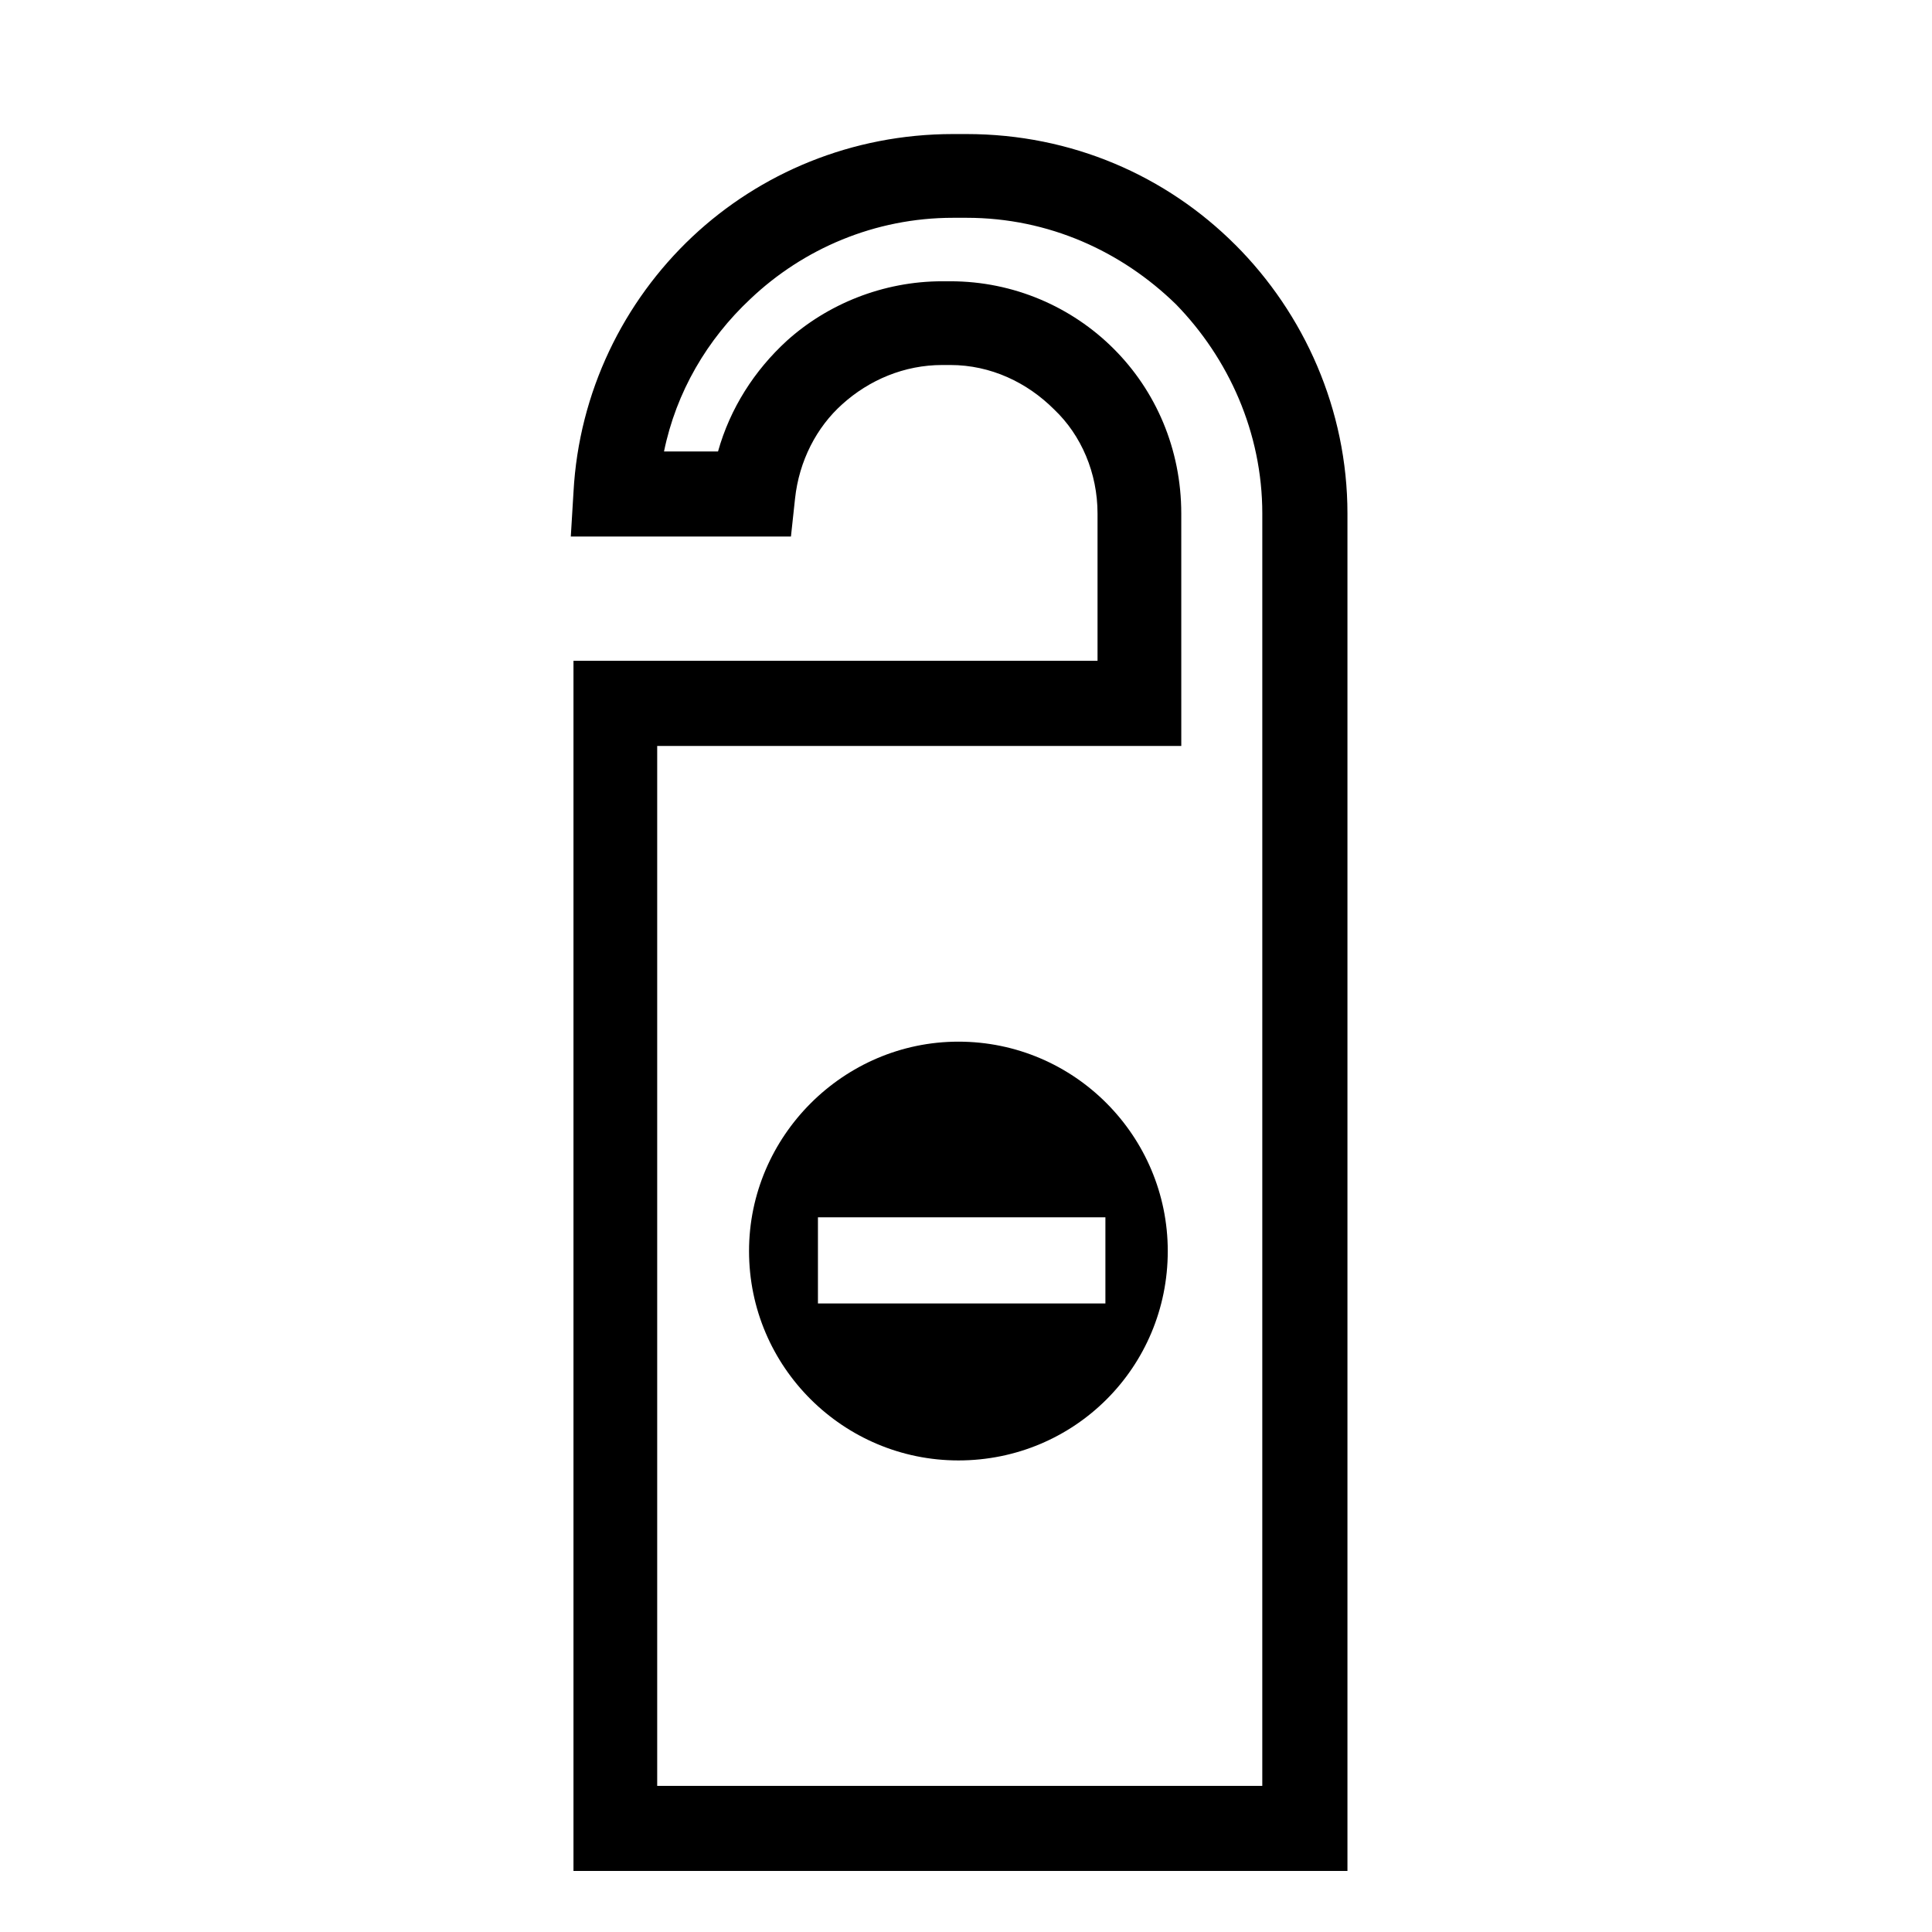
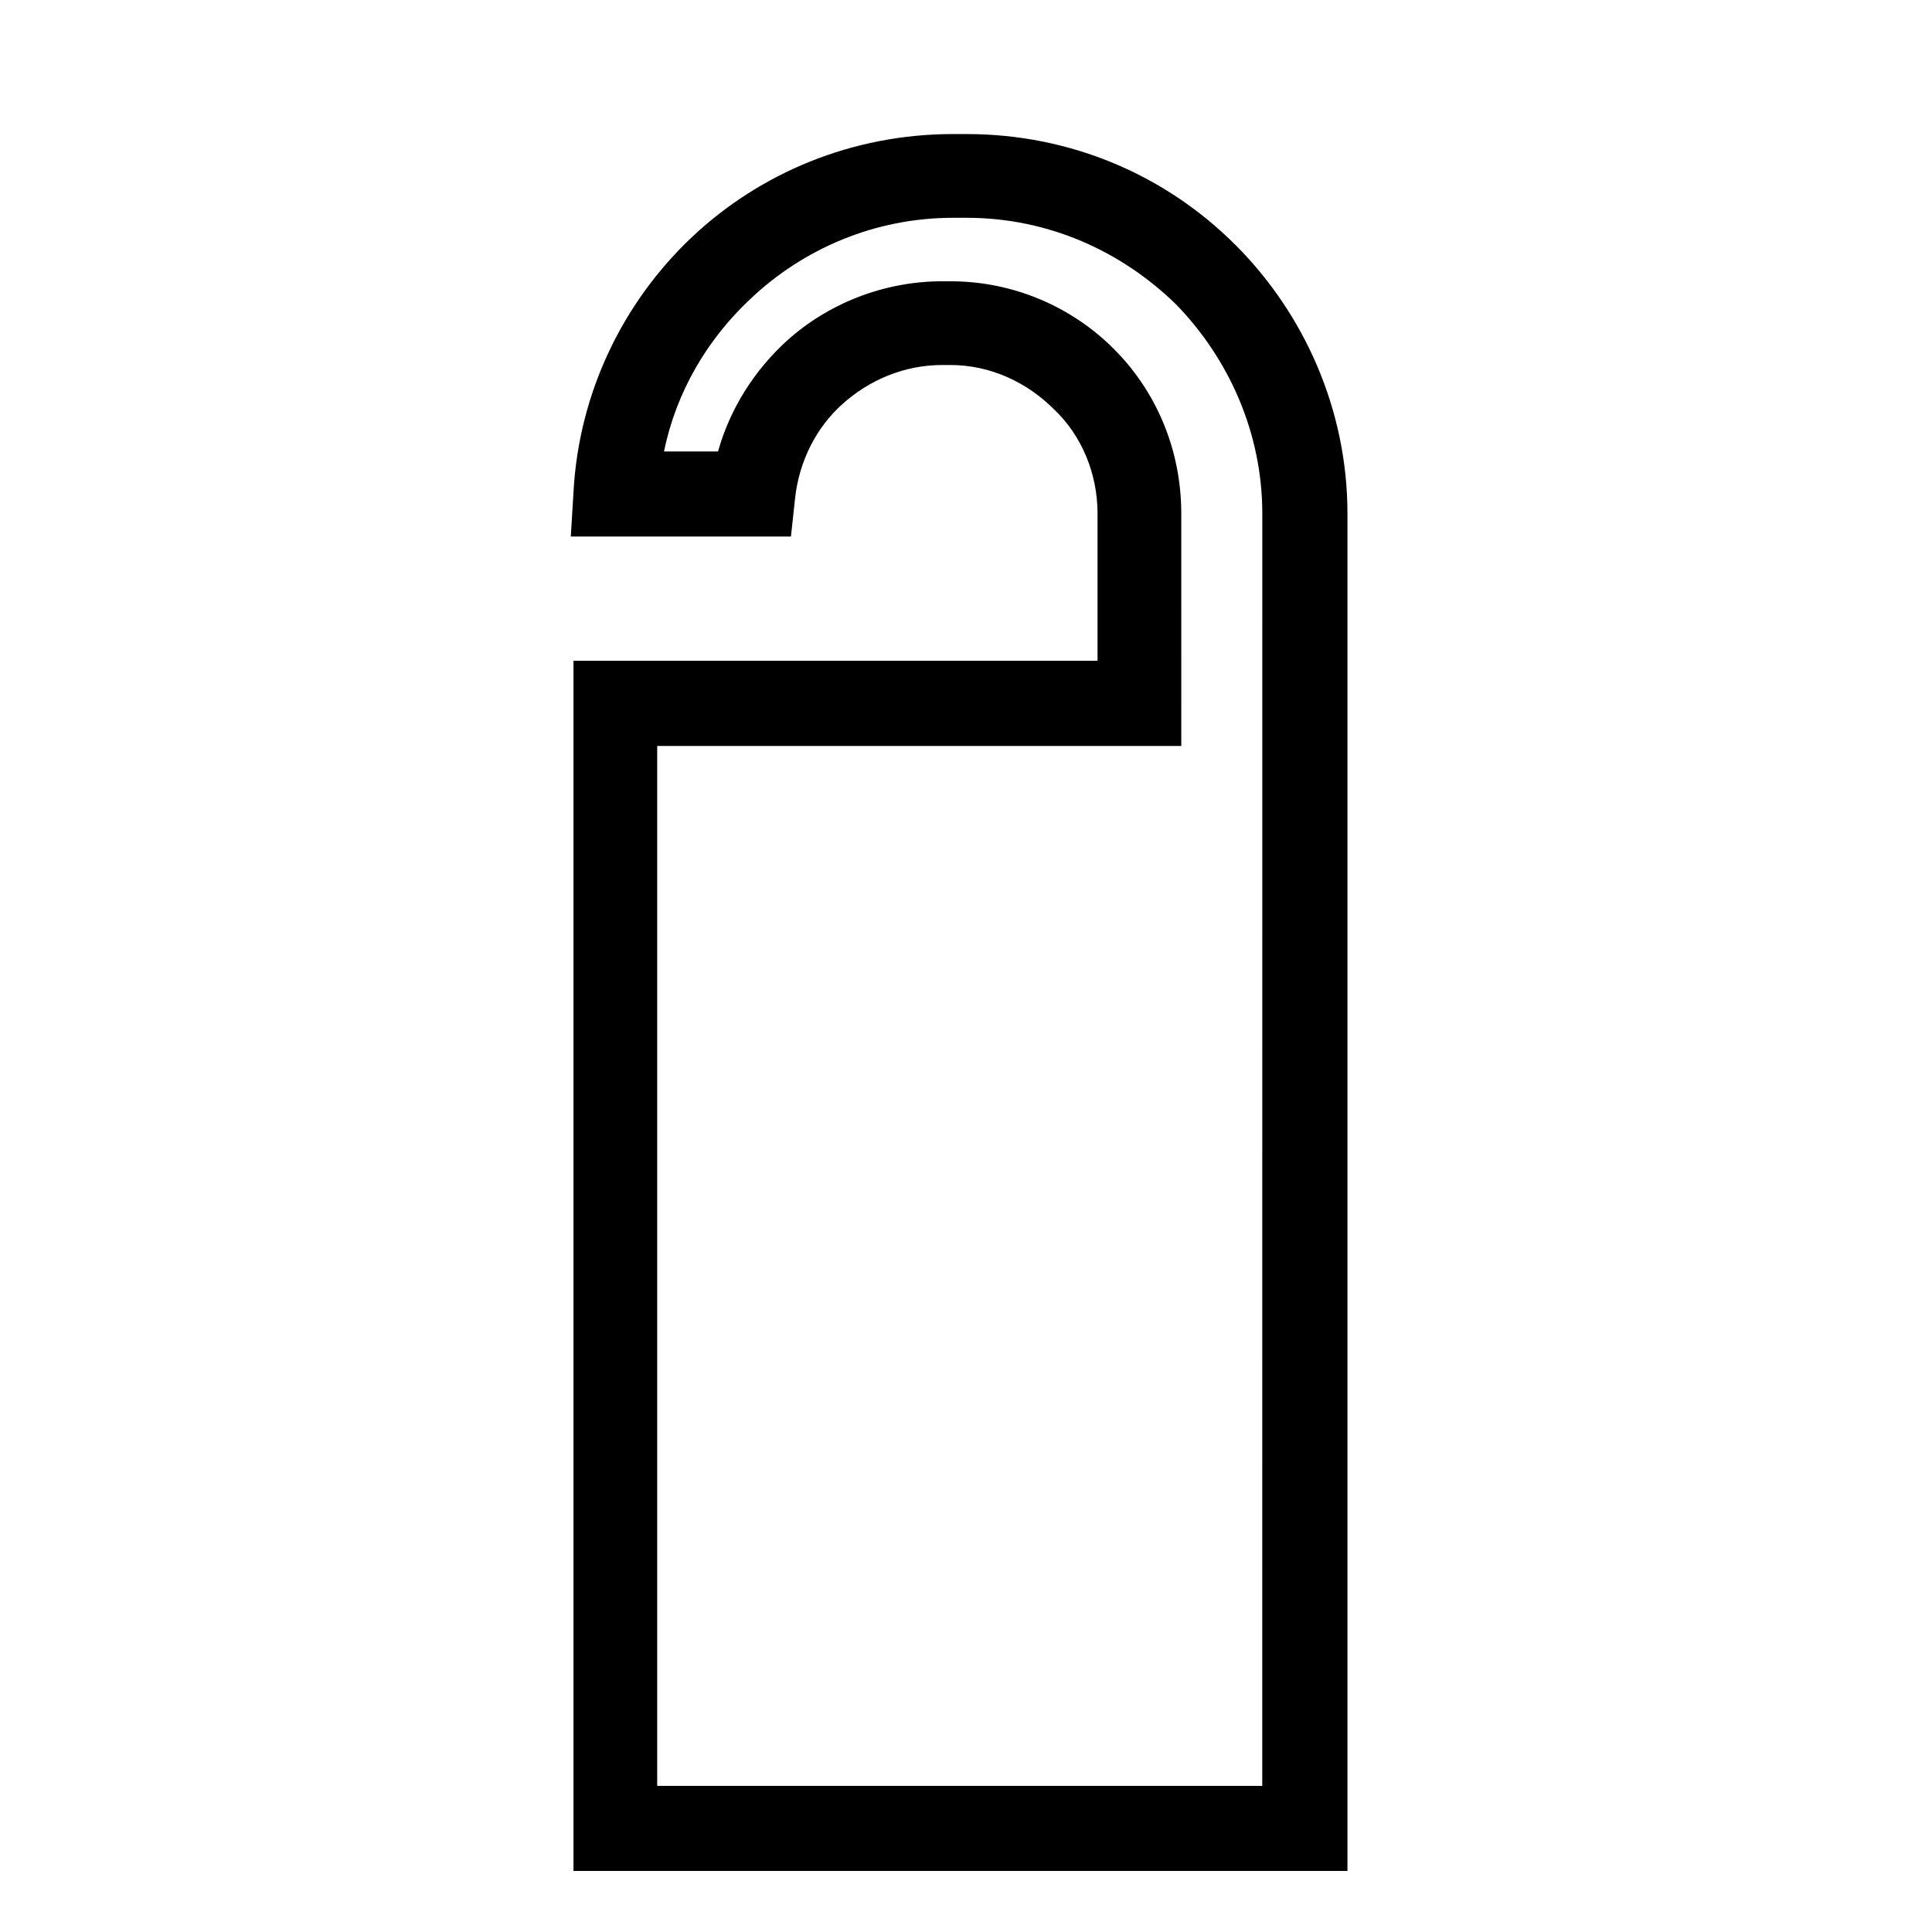
<svg xmlns="http://www.w3.org/2000/svg" fill="#000000" width="800px" height="800px" version="1.1" viewBox="144 144 512 512">
  <g>
-     <path d="m397.99 420.05c-30.434 0-55.488 25.066-55.488 55.496 0 30.777 25.059 55.484 55.488 55.484 30.773 0 55.48-24.703 55.48-55.484 0-30.434-24.707-55.496-55.48-55.496zm-37.227 46.547h76.18v22.828h-76.18" />
-     <path d="m471.37 208.88c-18.258-18.258-43.309-29.355-71.23-29.355h-3.57c-26.859 0-51.188 10.383-69.082 27.199-18.258 17.184-30.074 41.172-31.504 67.652l-0.715 11.809h58.34l1.082-10.012c1.062-10.02 5.719-18.977 12.531-25.059 7.148-6.445 16.449-10.383 26.484-10.383h2.144c10.727 0 20.398 4.648 27.543 11.812 7.164 6.801 11.465 16.82 11.465 27.562v39.016l-138.88 0.004v320.7h205.11v-359.72c0-27.566-11.465-52.977-29.715-71.23zm7.144 408.4h-160.35v-275.6h138.89l-0.004-61.57c0-17.176-6.793-32.582-17.891-43.664-11.094-11.098-26.496-17.906-43.309-17.906h-2.144c-15.754 0-30.434 6.086-41.16 15.742-8.605 7.879-15.047 17.906-18.262 29.363h-14.312c3.219-15.75 11.441-29.715 22.914-40.445 13.961-13.246 32.926-21.484 53.691-21.484h3.57c21.824 0 41.156 8.953 55.48 22.91 13.957 14.316 22.898 34.004 22.898 55.484l-0.004 337.17z" />
+     <path d="m471.37 208.88c-18.258-18.258-43.309-29.355-71.23-29.355h-3.57c-26.859 0-51.188 10.383-69.082 27.199-18.258 17.184-30.074 41.172-31.504 67.652l-0.715 11.809h58.34l1.082-10.012c1.062-10.02 5.719-18.977 12.531-25.059 7.148-6.445 16.449-10.383 26.484-10.383h2.144c10.727 0 20.398 4.648 27.543 11.812 7.164 6.801 11.465 16.82 11.465 27.562v39.016l-138.88 0.004v320.7h205.11v-359.72c0-27.566-11.465-52.977-29.715-71.23zm7.144 408.4h-160.35v-275.6h138.89l-0.004-61.57c0-17.176-6.793-32.582-17.891-43.664-11.094-11.098-26.496-17.906-43.309-17.906h-2.144c-15.754 0-30.434 6.086-41.16 15.742-8.605 7.879-15.047 17.906-18.262 29.363h-14.312c3.219-15.75 11.441-29.715 22.914-40.445 13.961-13.246 32.926-21.484 53.691-21.484h3.57c21.824 0 41.156 8.953 55.48 22.91 13.957 14.316 22.898 34.004 22.898 55.484z" />
  </g>
</svg>